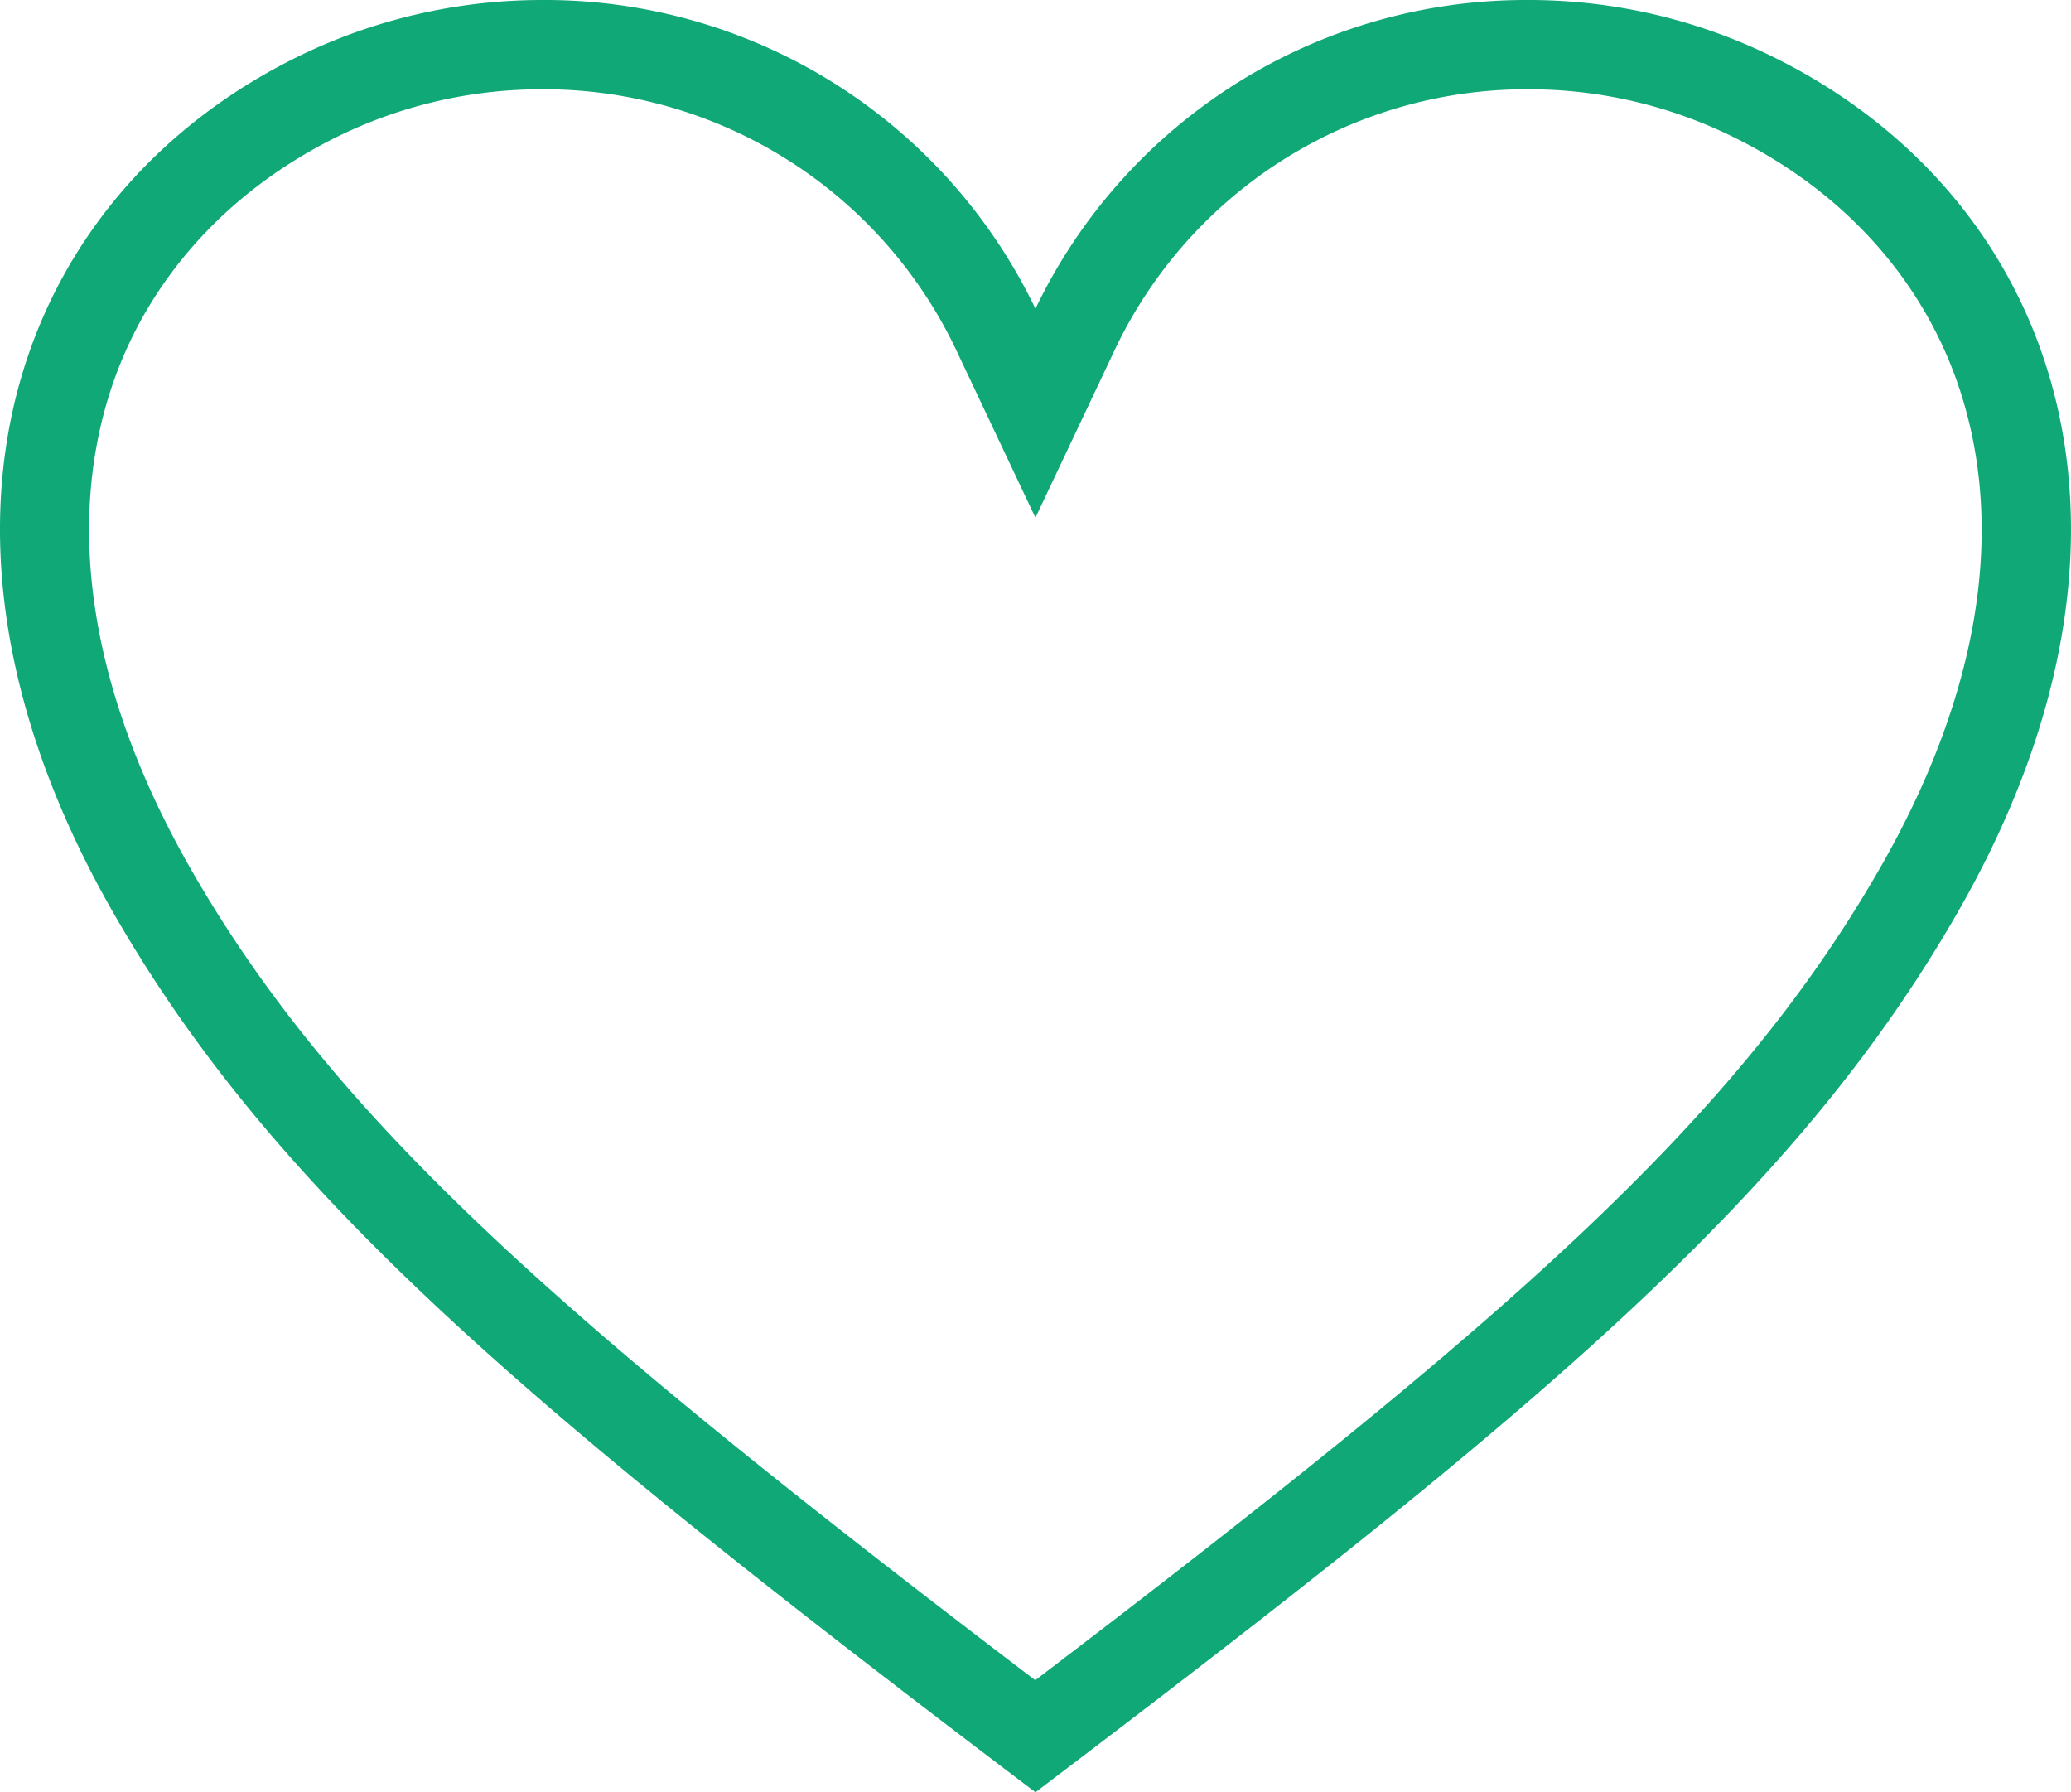
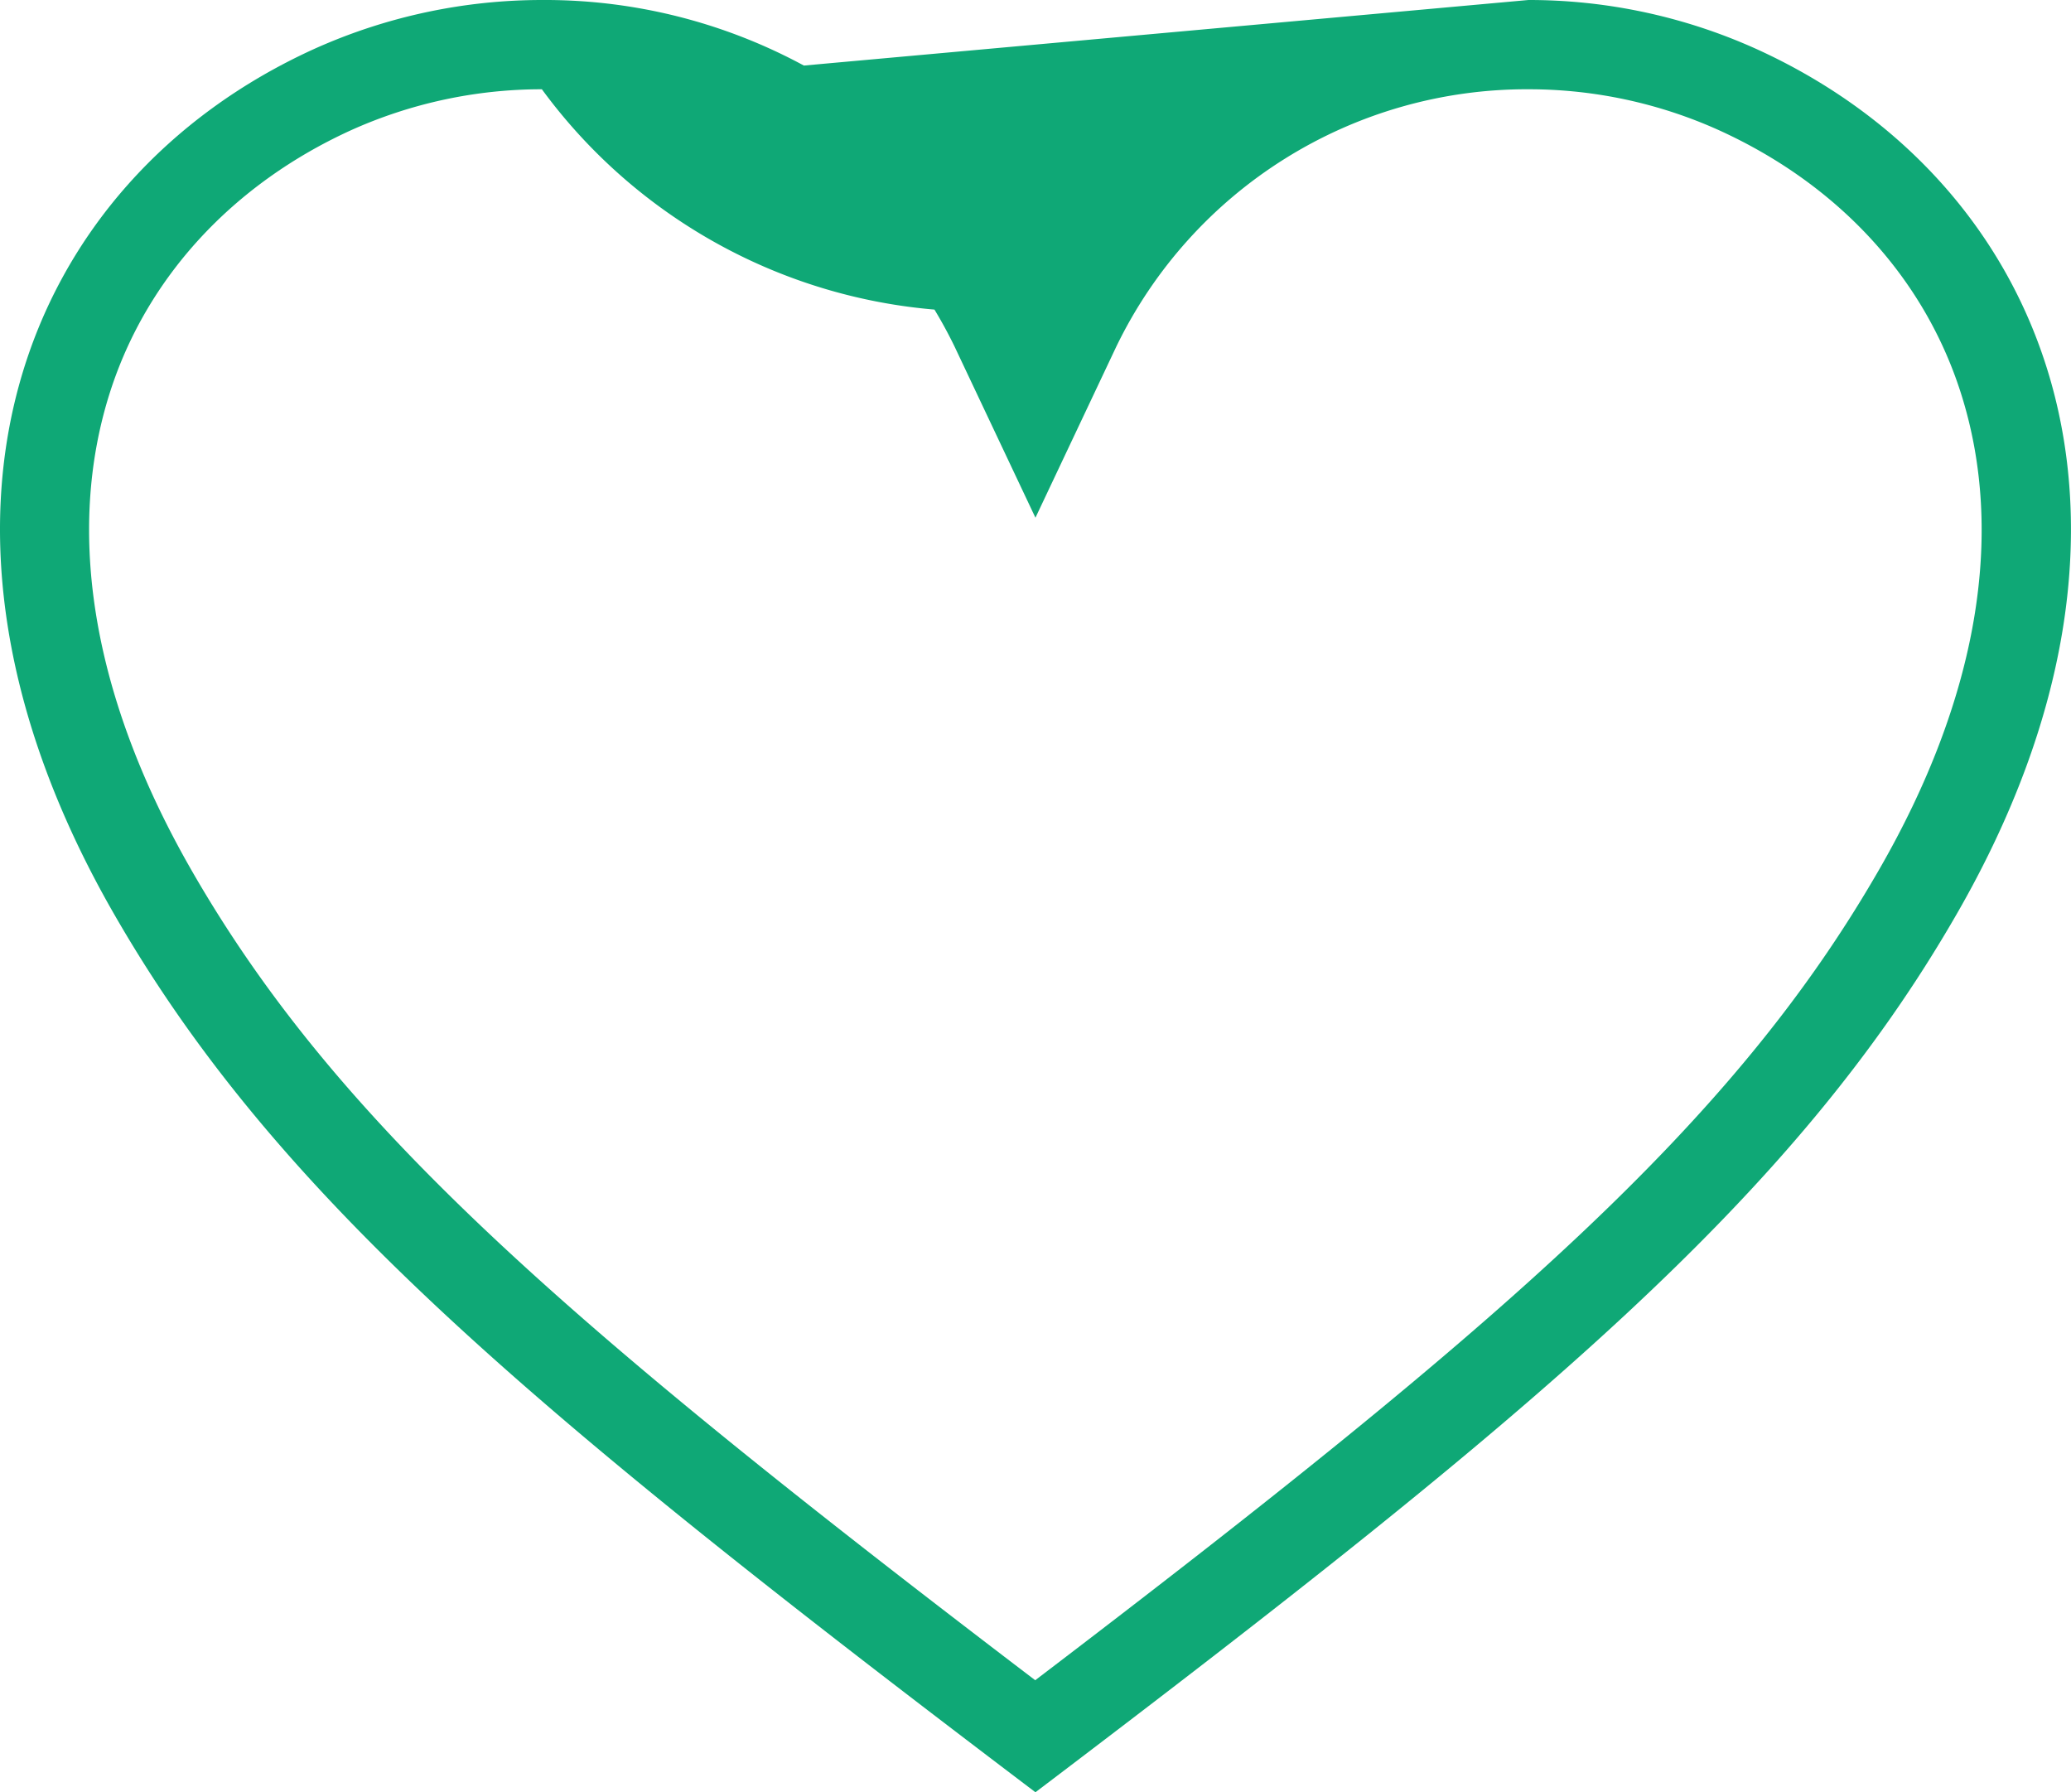
<svg xmlns="http://www.w3.org/2000/svg" viewBox="0 0 185.63 160.64">
  <defs>
    <style>.cls-1{fill:#0fa876;}</style>
  </defs>
  <title>heartG1_1</title>
  <g id="レイヤー_2" data-name="レイヤー 2">
    <g id="TOPページ">
-       <path class="cls-1" d="M48.57,8a40.94,40.94,0,0,1,37,23.08L92.81,46.4l7.24-15.32A40.88,40.88,0,0,1,137,8a41.45,41.45,0,0,1,17.12,3.69c10.64,4.85,18.32,13.18,21.62,23.48,4.06,12.66,1.52,27.48-7.35,42.84-13,22.56-33.23,40.32-75.6,72.58-42.4-32.28-62.64-50-75.61-72.57C8.34,62.63,5.81,47.79,9.87,35.12c3.3-10.28,11-18.6,21.53-23.42A41.63,41.63,0,0,1,48.57,8M137,0A48.73,48.73,0,0,0,92.81,27.67,48.76,48.76,0,0,0,48.57,0,49.76,49.76,0,0,0,28.11,4.41C2.17,16.23-10.24,46.39,10.27,82c14.56,25.3,37.45,44.47,82.54,78.63,45.08-34.16,67.95-53.33,82.53-78.63,20.56-35.62,8.09-65.78-17.89-77.6A49.55,49.55,0,0,0,137,0Z" />
+       <path class="cls-1" d="M48.57,8a40.94,40.94,0,0,1,37,23.08L92.81,46.4l7.24-15.32A40.88,40.88,0,0,1,137,8a41.45,41.45,0,0,1,17.12,3.69c10.64,4.85,18.32,13.18,21.62,23.48,4.06,12.66,1.52,27.48-7.35,42.84-13,22.56-33.23,40.32-75.6,72.58-42.4-32.28-62.64-50-75.61-72.57C8.34,62.63,5.81,47.79,9.87,35.12c3.3-10.28,11-18.6,21.53-23.42A41.63,41.63,0,0,1,48.57,8A48.73,48.73,0,0,0,92.81,27.67,48.76,48.76,0,0,0,48.57,0,49.76,49.76,0,0,0,28.11,4.41C2.17,16.23-10.24,46.39,10.27,82c14.56,25.3,37.45,44.47,82.54,78.63,45.08-34.16,67.95-53.33,82.53-78.63,20.56-35.62,8.09-65.78-17.89-77.6A49.55,49.55,0,0,0,137,0Z" />
    </g>
  </g>
</svg>